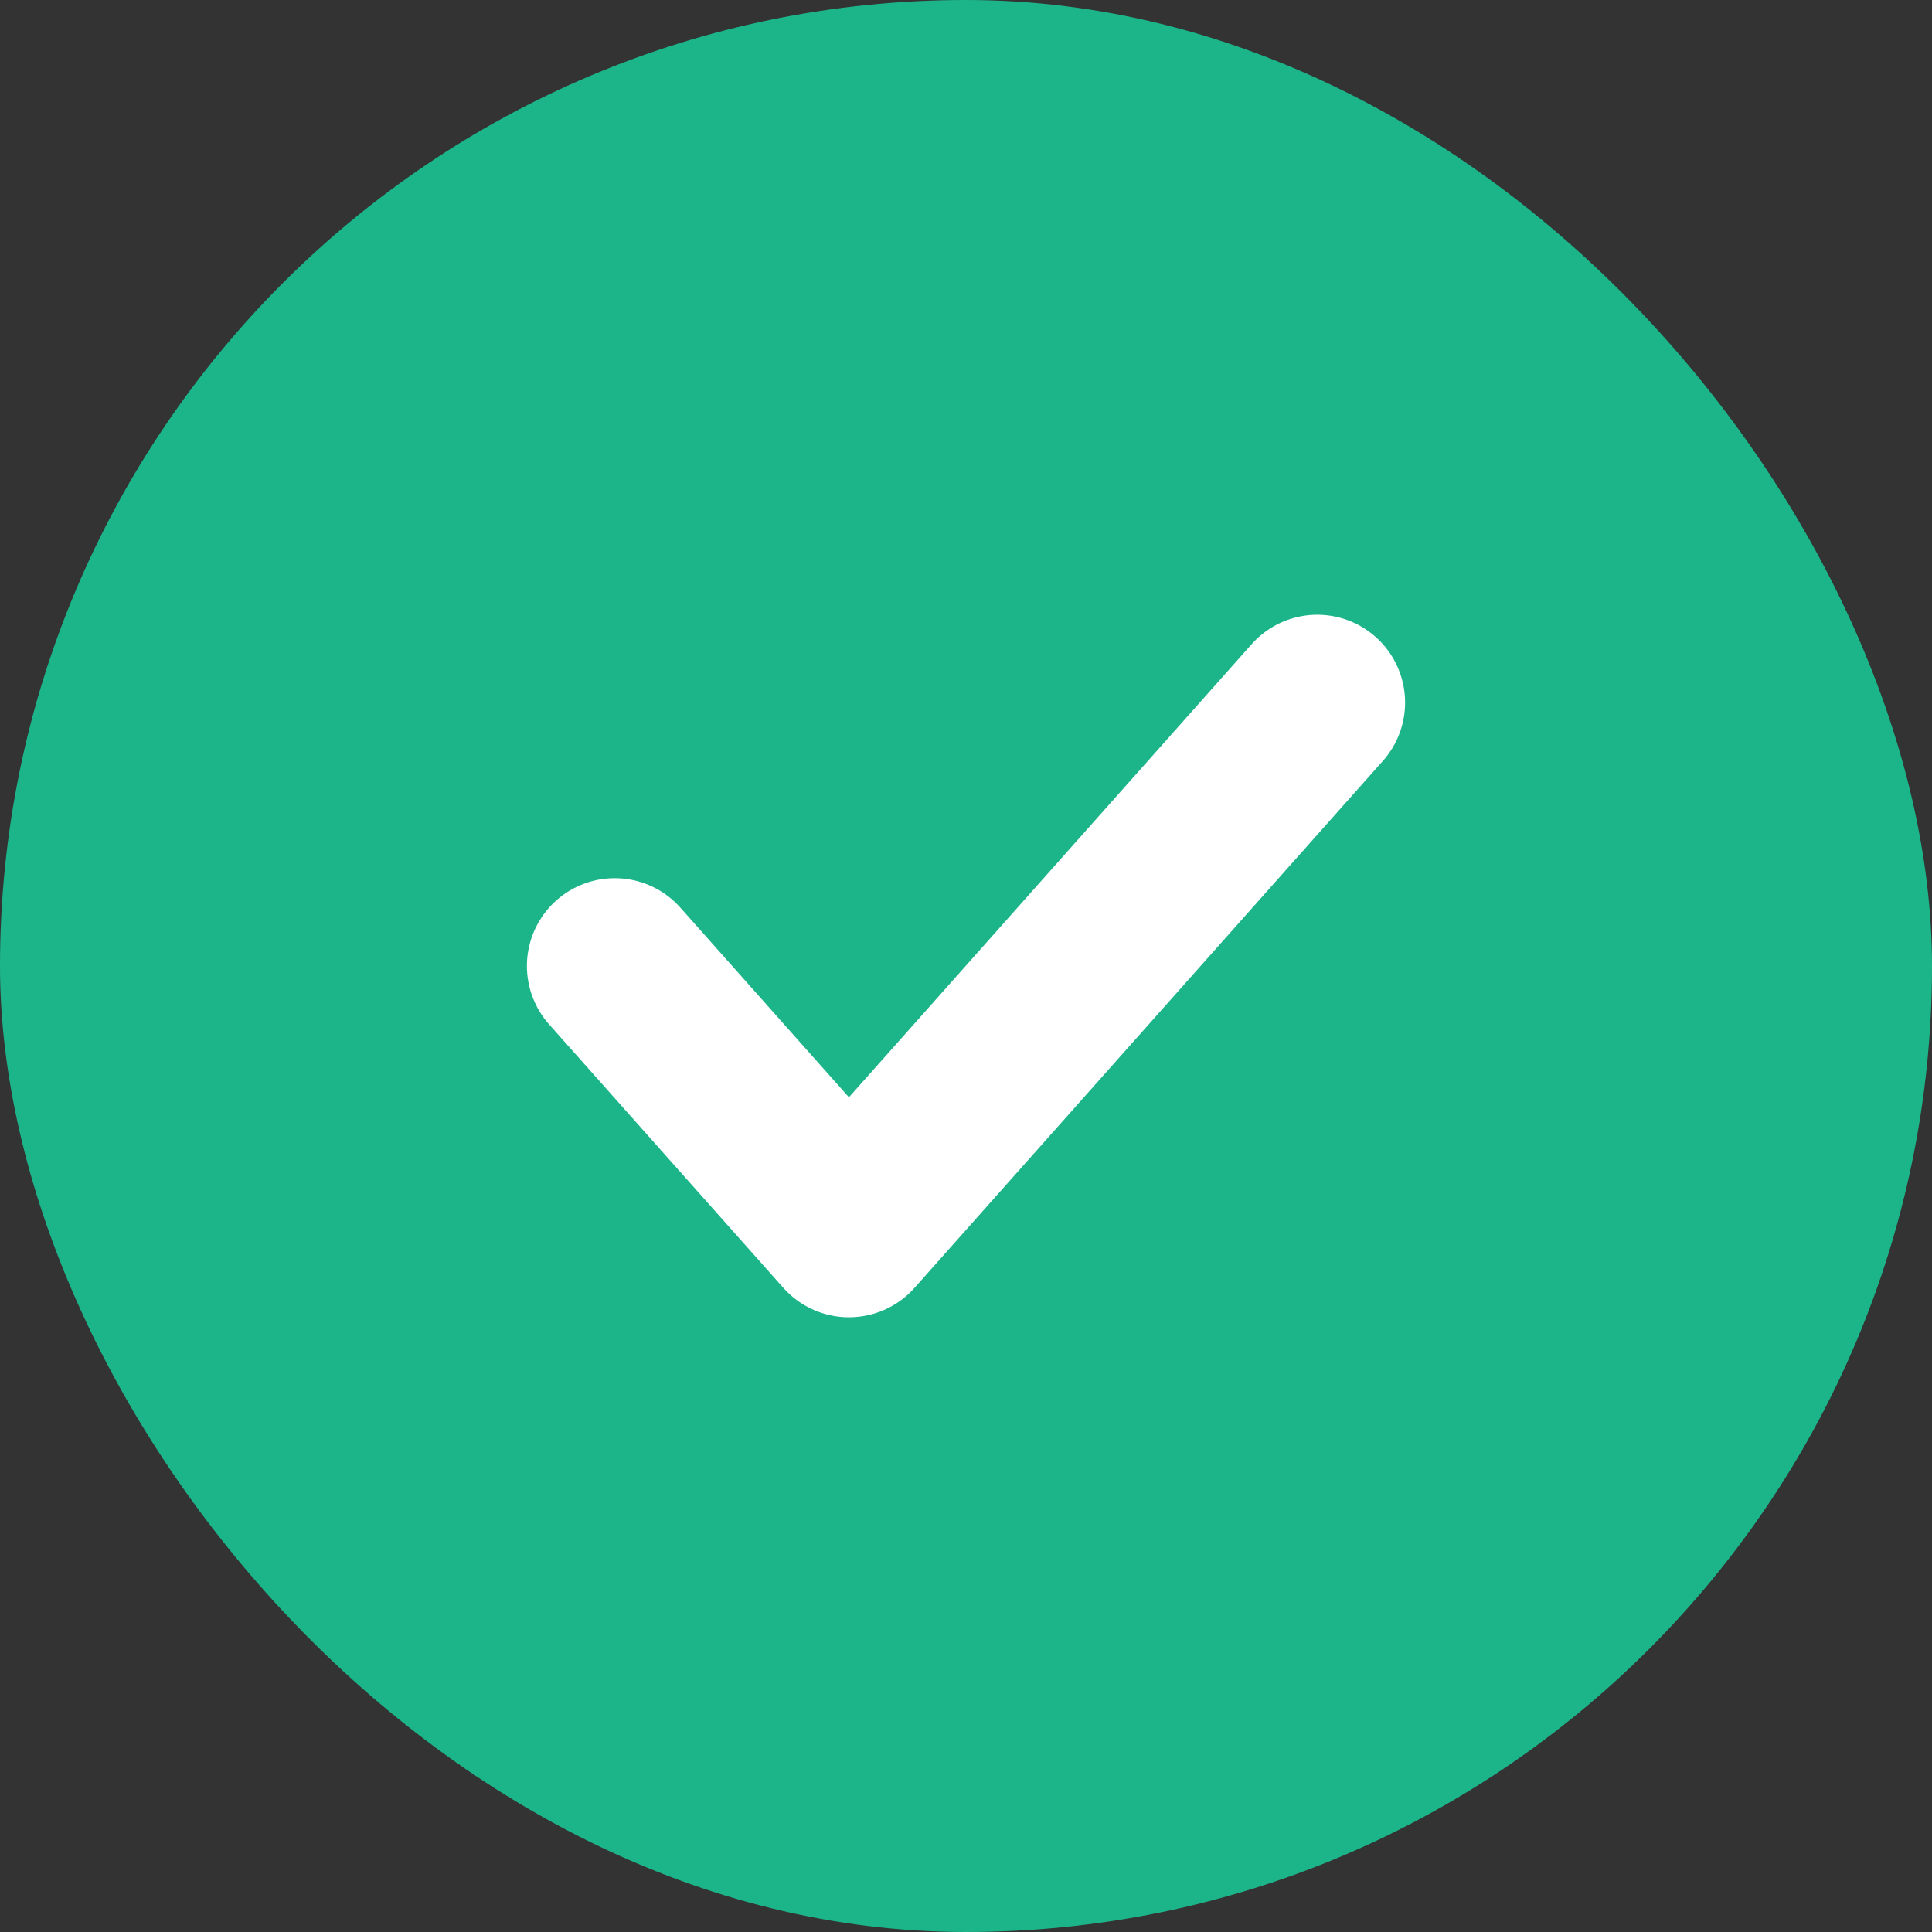
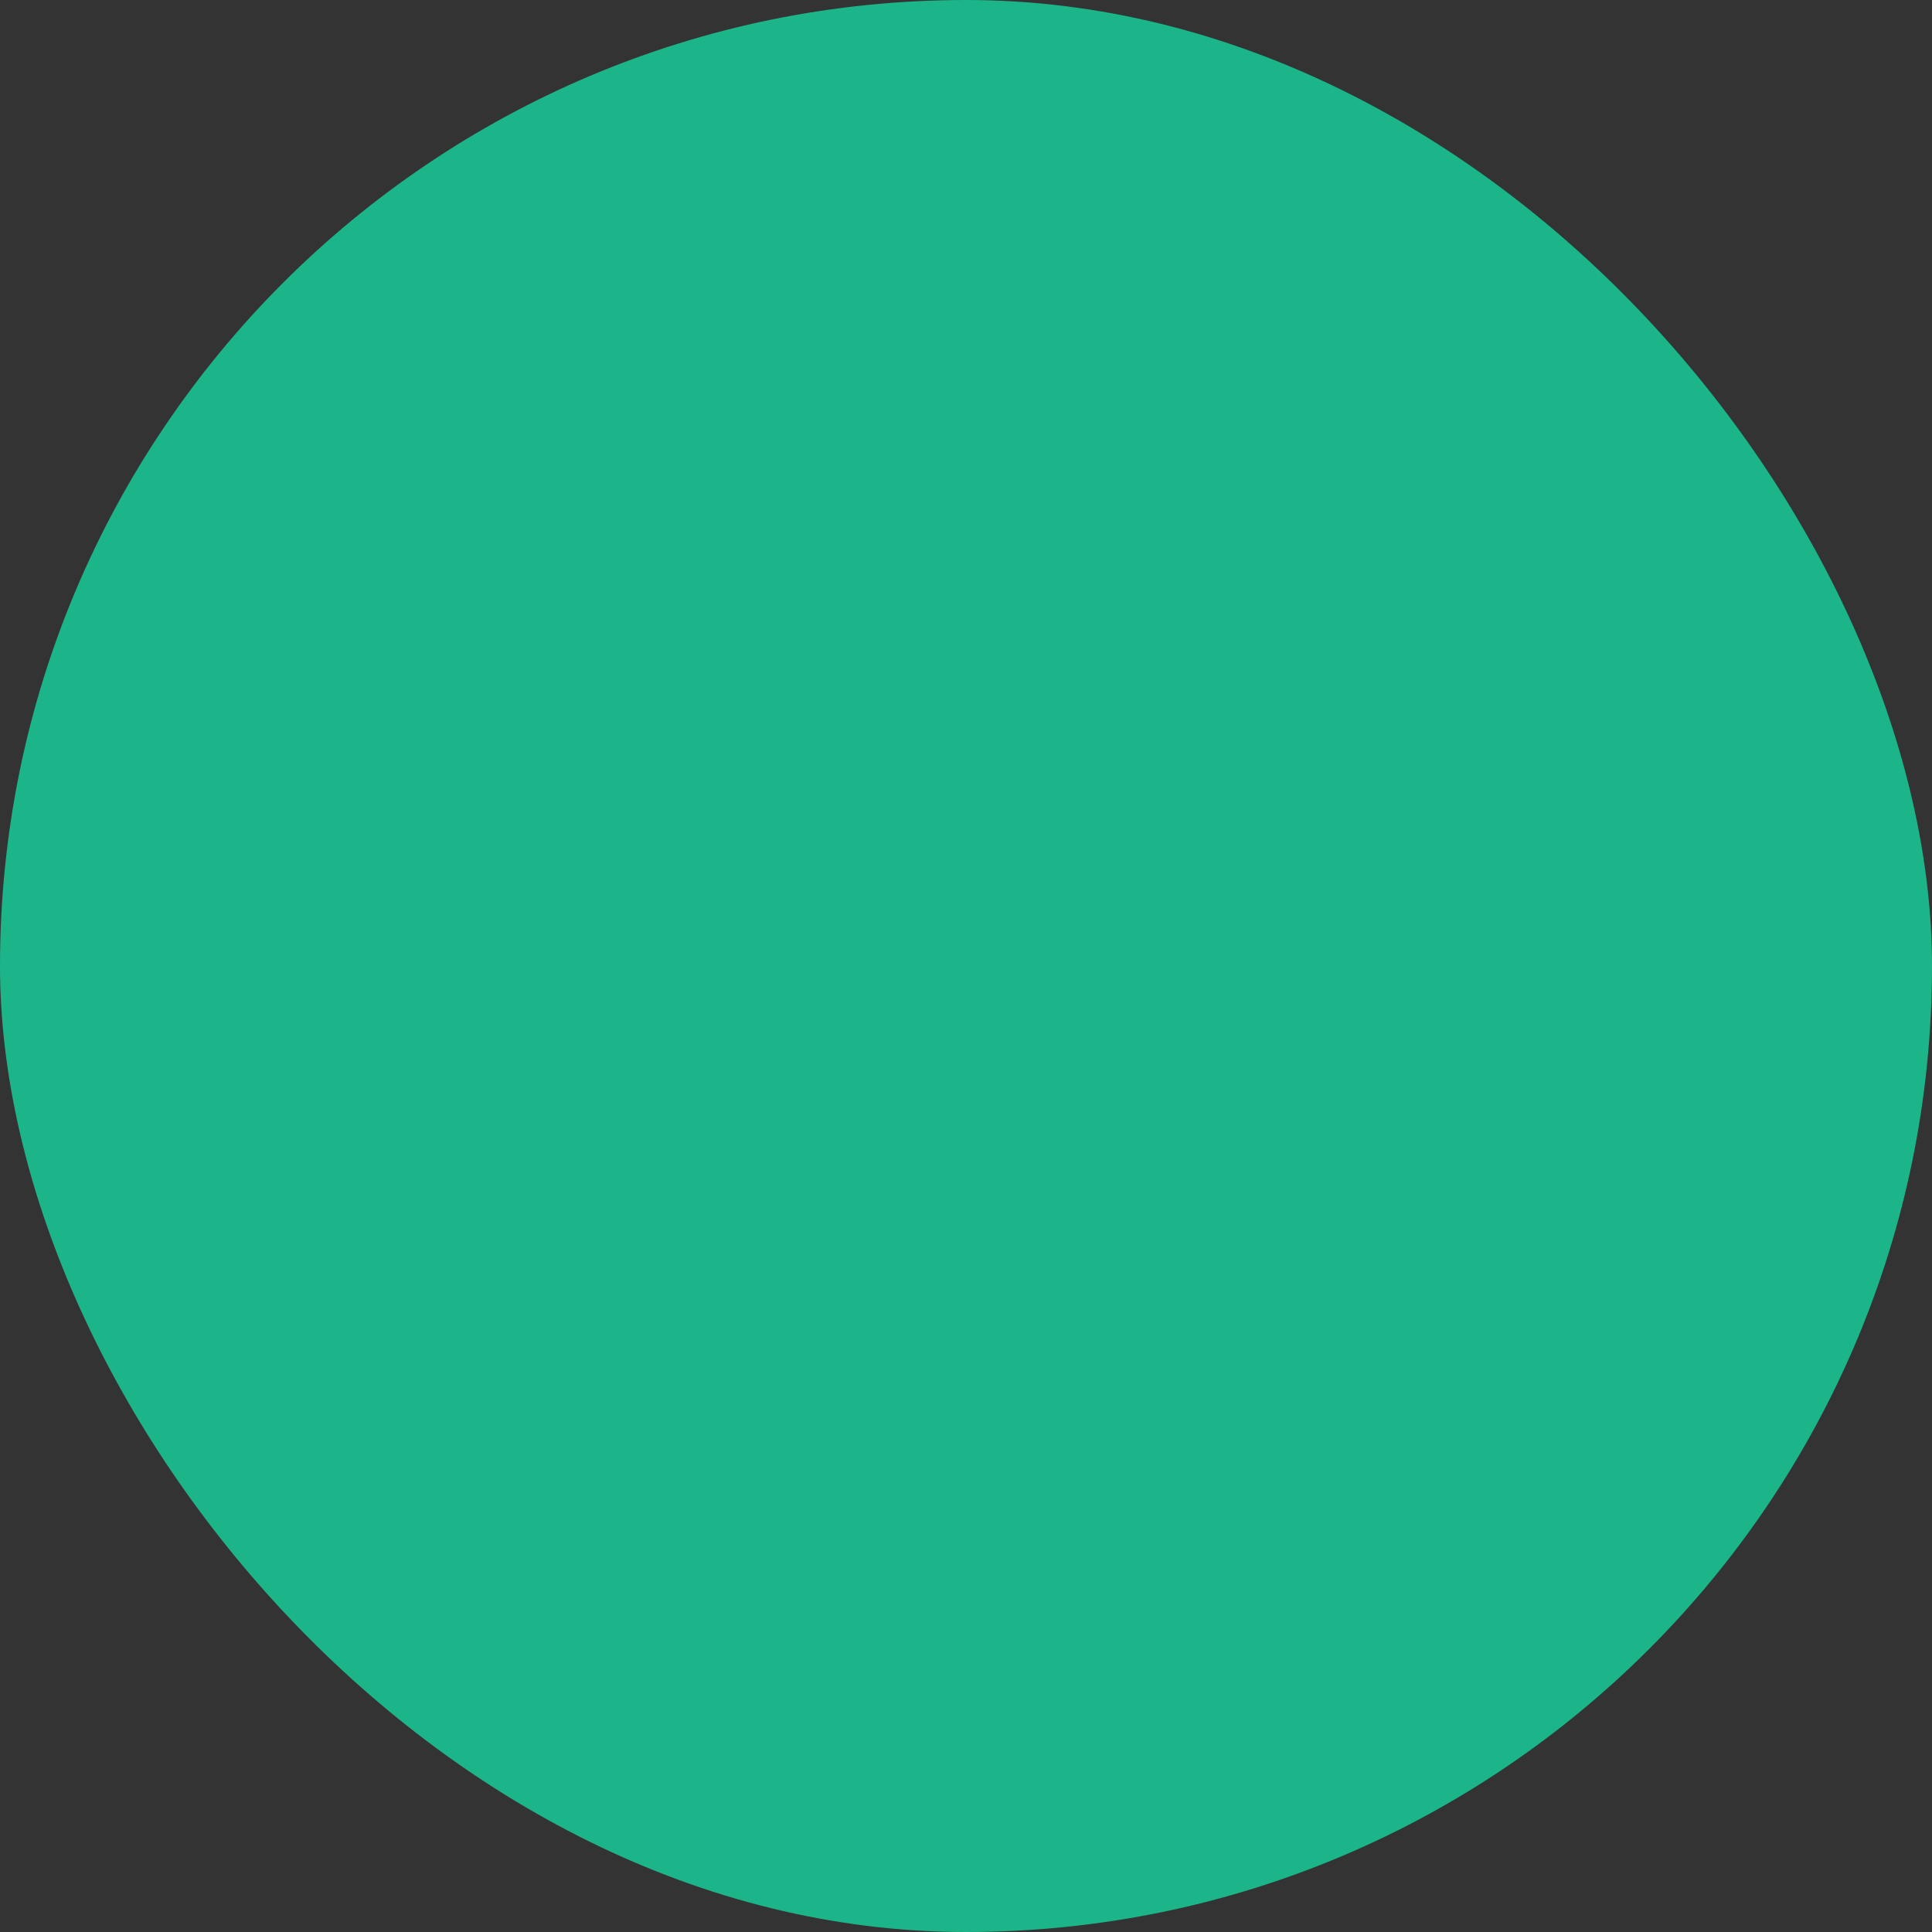
<svg xmlns="http://www.w3.org/2000/svg" width="22" height="22" viewBox="0 0 22 22" fill="none">
  <rect x="0" y="0" width="22" height="22" fill="#333333" stroke="none" />
  <rect width="22" height="22" rx="11" fill="#1CB58A" />
-   <path d="M7 11L9.667 14L15 8" stroke="white" stroke-width="2" stroke-linecap="round" stroke-linejoin="round" />
</svg>